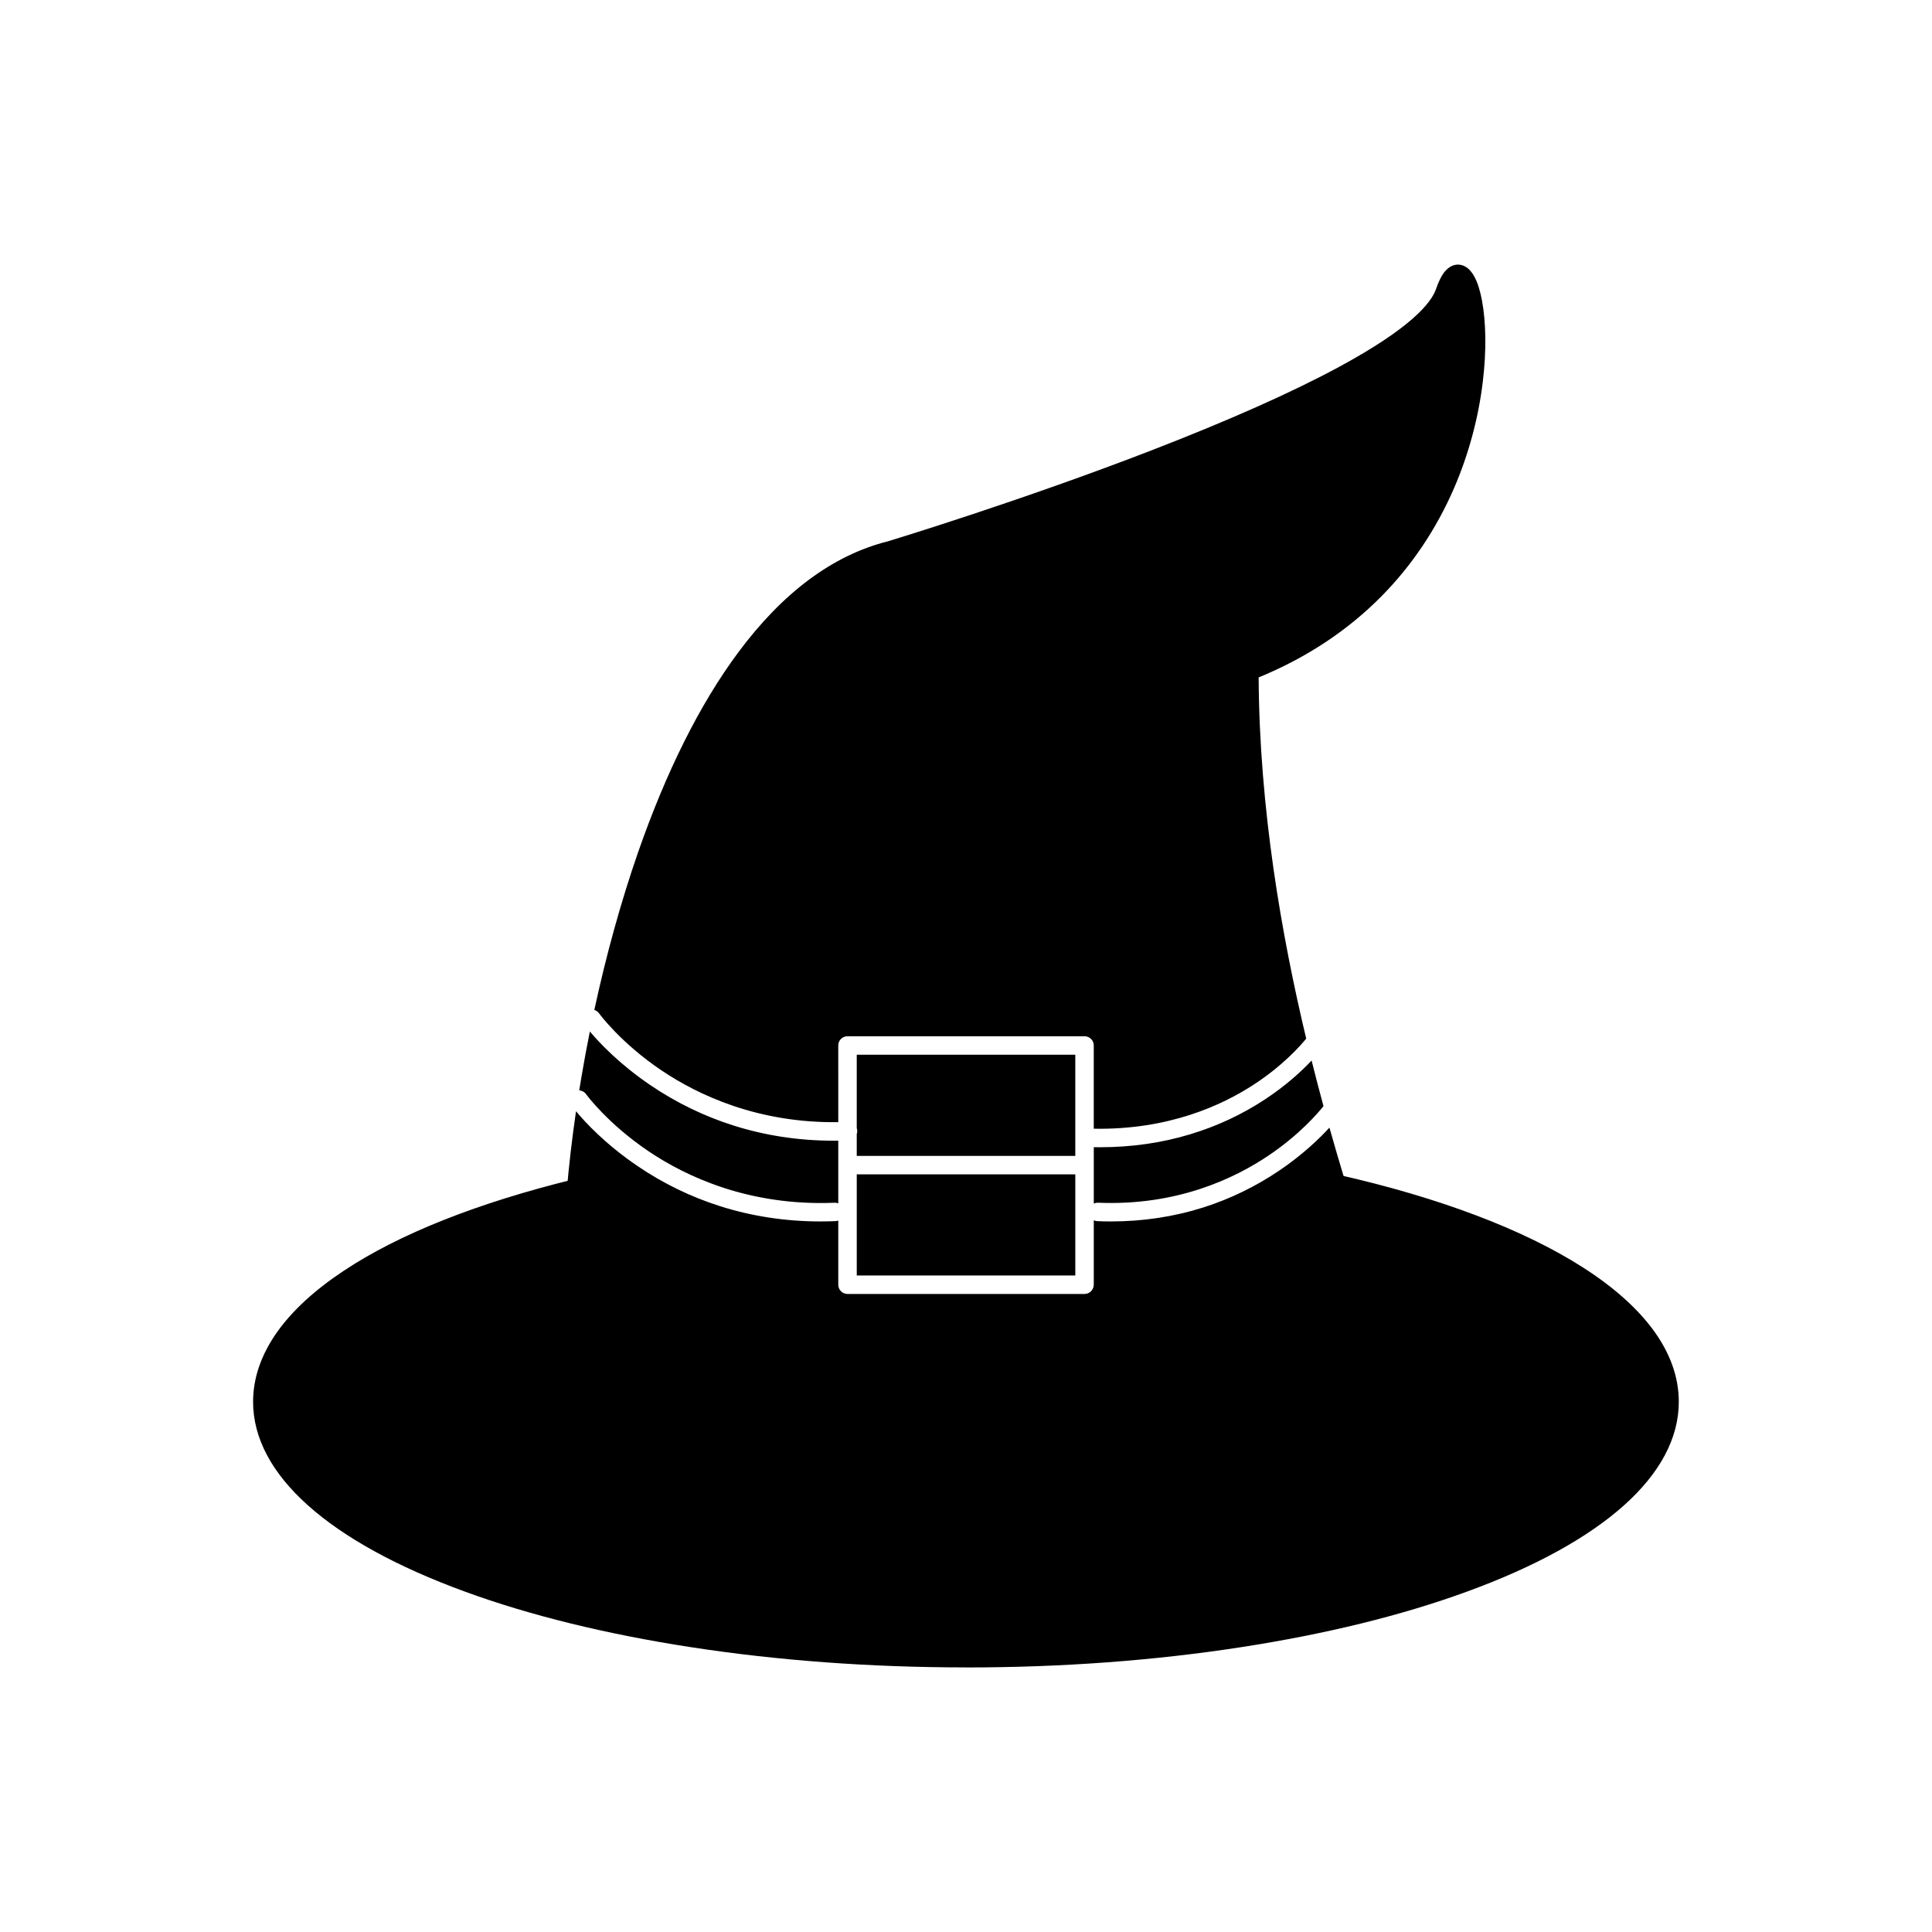
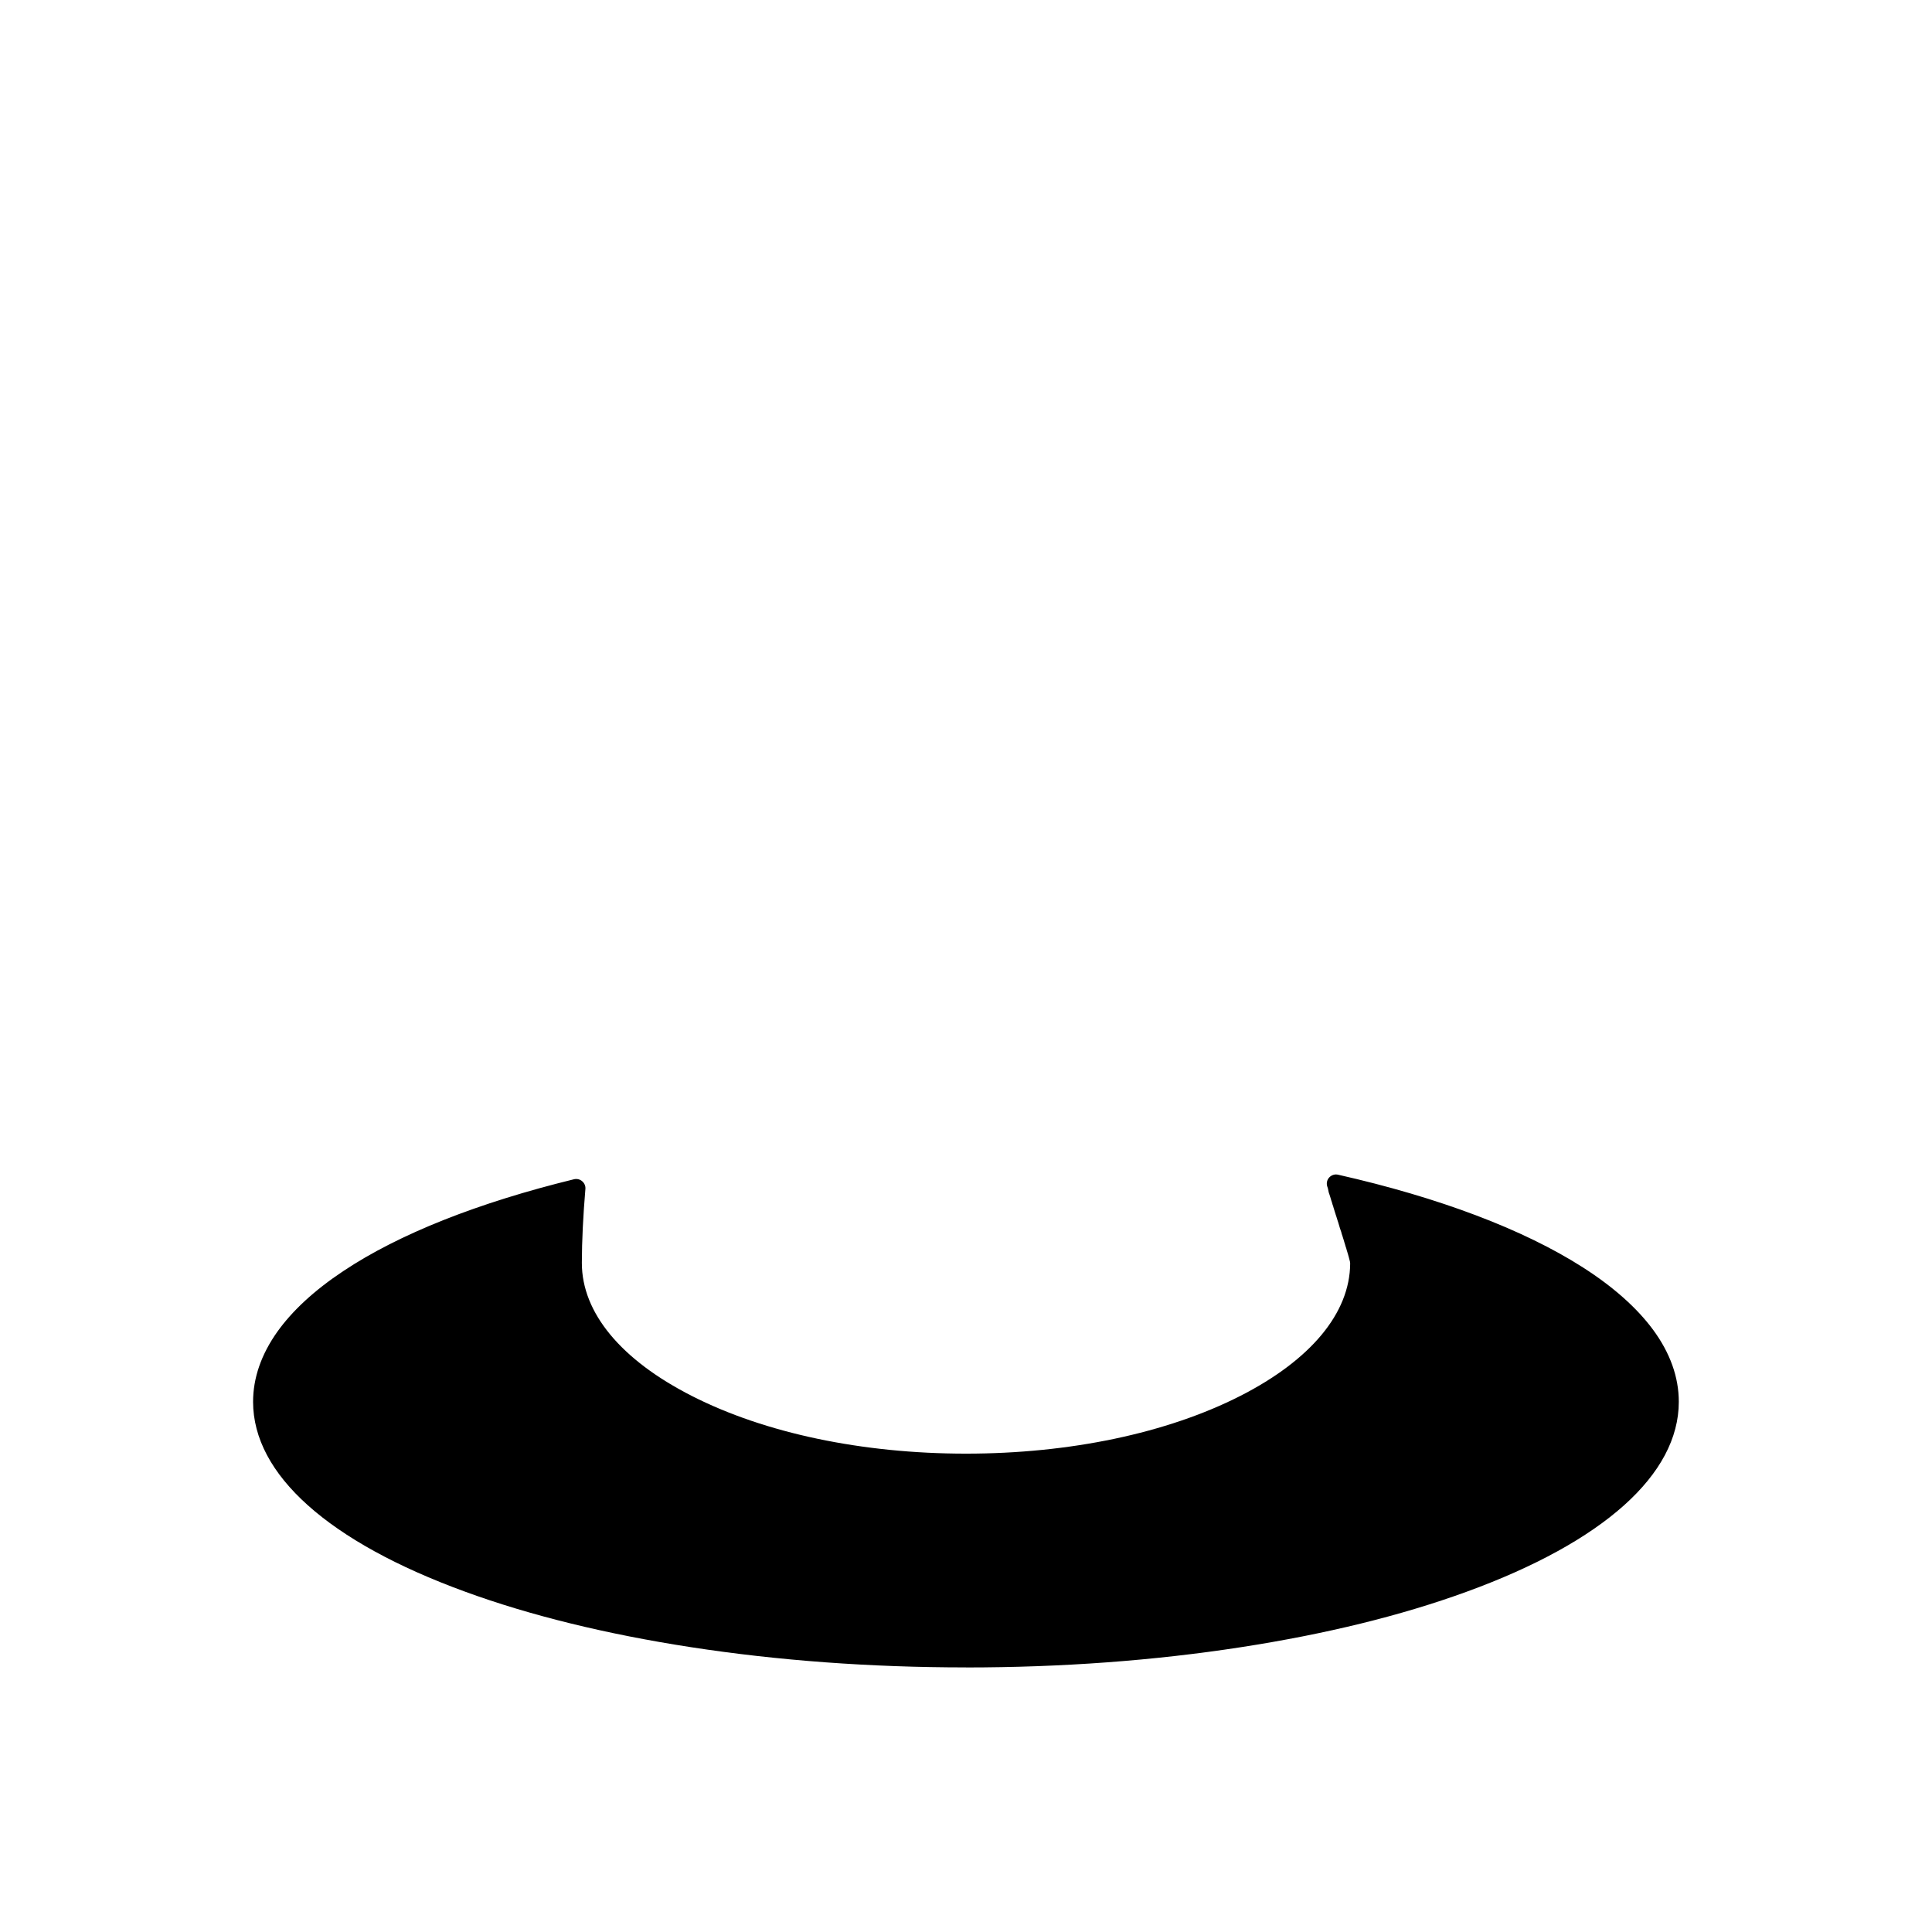
<svg xmlns="http://www.w3.org/2000/svg" fill="#000000" width="800px" height="800px" version="1.1" viewBox="144 144 512 512">
  <g fill-rule="evenodd">
    <path d="m400.01 585.88c-25.293 0-49.859-1.809-72.953-5.367-22.371-3.453-42.488-8.375-59.754-14.684-36.262-13.219-56.234-31.09-56.234-50.34 0-6.316 2.16-12.535 6.402-18.527 4-5.621 9.875-11.039 17.48-16.094 7.352-4.906 16.336-9.473 26.68-13.578 10.277-4.074 21.871-7.691 34.473-10.773 0.773-0.184 1.586 0 2.18 0.527 0.605 0.512 0.926 1.27 0.852 2.055-0.605 7.156-0.926 13.707-0.938 19.438v0.176c0 13.168 10.363 25.691 29.203 35.254 19.348 9.844 45.129 15.262 72.602 15.262 27.48 0 53.254-5.418 72.621-15.262 18.754-9.539 29.113-21.996 29.184-35.125l-0.012-0.09v-0.078c-0.02-0.047-0.02-0.098-0.02-0.148l-0.012-0.125c-0.02 0-0.02-0.012-0.02-0.031v-0.078l-0.031-0.105c-0.031-0.105-0.07-0.207-0.078-0.305l-0.07-0.273c-0.031-0.098-0.059-0.184-0.078-0.273v-0.02l-0.012-0.059-0.031-0.125-0.047-0.156c-0.031-0.098-0.07-0.184-0.078-0.273l-0.02-0.078c0-0.012-0.012-0.047-0.012-0.059l-0.039-0.125-0.039-0.105c-0.039-0.098-0.047-0.207-0.078-0.293l-0.039-0.125-0.039-0.137-0.07-0.215c-0.031-0.059-0.047-0.117-0.059-0.184l-0.125-0.488-0.176-0.527c0-0.012 0-0.031-0.02-0.047l-0.168-0.586c-0.02-0.031-0.02-0.047-0.02-0.059l-0.059-0.207c-0.031-0.078-0.047-0.156-0.078-0.227l-0.047-0.176-0.184-0.617v-0.02l-0.098-0.273c-0.012-0.039-0.031-0.09-0.031-0.117l-0.02-0.047-0.078-0.273-0.242-0.723c0-0.039-0.012-0.09-0.031-0.117l-0.078-0.312-0.09-0.285-0.125-0.332c-0.02-0.047-0.031-0.078-0.031-0.117l-0.117-0.363c-0.012-0.02-0.012-0.031-0.031-0.07l-0.105-0.363-0.227-0.754c-0.02-0.031-0.031-0.078-0.031-0.125l-0.262-0.789v-0.02l-0.137-0.43c-0.02-0.078-0.047-0.156-0.07-0.227l-0.059-0.184v-0.02l-0.156-0.457c0-0.012 0-0.031-0.02-0.047l-0.117-0.41-0.098-0.273c-0.02-0.047-0.031-0.105-0.047-0.176l-0.031-0.09-0.273-0.891c0-0.02 0-0.039-0.02-0.047l-0.137-0.512c-0.02 0-0.02-0.02-0.02-0.031l-0.125-0.344c-0.012-0.039-0.012-0.09-0.031-0.117l-0.137-0.48-0.156-0.457c0-0.02-0.02-0.047-0.02-0.07l-0.059-0.207c-0.02-0.02-0.02-0.039-0.02-0.07l-0.078-0.254-0.137-0.457s-0.02-0.02-0.02-0.031l-0.156-0.512-0.148-0.398c0-0.047-0.012-0.098-0.031-0.148l-0.031-0.09-0.195-0.949-0.176-0.539c-0.273-0.832-0.078-1.75 0.516-2.394 0.605-0.637 1.484-0.938 2.348-0.73 26.777 6.043 49.203 14.527 64.867 24.559 8.074 5.16 14.332 10.734 18.605 16.52 4.527 6.148 6.824 12.574 6.824 19.102 0 19.258-19.973 37.133-56.234 50.34-17.285 6.309-37.375 11.234-59.734 14.684-23.098 3.574-47.656 5.379-72.949 5.379z" />
-     <path d="m400.01 534.12c-14.246 0-28.066-1.418-41.102-4.223-12.613-2.707-23.953-6.609-33.719-11.555-9.875-5.016-17.648-10.883-23.121-17.461-2.816-3.391-4.996-6.949-6.453-10.598-1.527-3.773-2.297-7.664-2.297-11.578 0-11.367 1.172-25.402 3.332-40.219 2.324 2.805 7.727 8.711 16.305 14.523 6.754 4.609 14.117 8.172 21.859 10.637 8.445 2.68 17.395 4.047 26.582 4.047 1.324 0 2.641-0.031 3.981-0.078 0.273-0.012 0.531-0.066 0.773-0.16v17.004c0 1.348 1.086 2.453 2.453 2.453h62.805c1.348 0 2.453-1.105 2.453-2.457v-17.059c0.281 0.129 0.59 0.207 0.918 0.219 1.234 0.066 2.445 0.078 3.66 0.078 8.473 0 16.707-1.242 24.504-3.723 7.117-2.269 13.883-5.562 20.133-9.797 6.191-4.195 10.594-8.453 13.238-11.344 2.703 9.602 5.203 17.66 7.082 23.73 2.465 7.949 3.324 10.766 3.324 12.141 0 3.902-0.785 7.801-2.289 11.578-1.477 3.648-3.656 7.207-6.473 10.598-5.465 6.582-13.234 12.445-23.113 17.461-9.758 4.949-21.117 8.84-33.73 11.555-13.047 2.801-26.871 4.219-41.113 4.219zm-33.859-71.223c-0.309-0.117-0.645-0.176-0.996-0.156-22.605 0.926-39.293-6.914-49.285-13.648-10.852-7.332-16.445-14.977-16.543-15.113-0.441-0.625-1.121-0.977-1.824-1.027 0.184-1.16 0.375-2.32 0.574-3.484 0.684-4.055 1.434-8.098 2.242-12.113 2.438 2.898 7.773 8.625 16.086 14.25 6.762 4.586 14.125 8.172 21.848 10.625 8.484 2.703 17.422 4.066 26.629 4.066 0.426 0 0.848-0.004 1.27-0.012zm4.898-18.359c0.094-0.277 0.141-0.574 0.129-0.883-0.012-0.234-0.059-0.457-0.129-0.672v-19.465h57.918v26.805h-57.918zm-4.898-3.152c-21.379 0.285-37.203-7.227-46.84-13.715-10.852-7.312-16.445-14.98-16.543-15.105-0.32-0.457-0.77-0.77-1.266-0.922 3.156-14.605 7.078-28.75 11.543-41.625 7.496-21.547 16.406-39.379 26.492-52.98 11.828-15.996 25.215-25.938 39.762-29.582 1.574-0.48 35.434-10.793 69.883-24.117 20.57-7.965 37.328-15.414 49.812-22.18 18.859-10.207 24.344-16.883 25.613-20.68 0.625-1.836 1.312-3.238 2.074-4.254 1.32-1.73 2.738-2.102 3.695-2.102 1.211 0 2.981 0.574 4.402 3.285 0.812 1.527 1.469 3.598 1.953 6.18 1.105 5.875 1.199 13.492 0.242 21.461-1.133 9.57-3.754 19.336-7.586 28.203-4.676 10.824-11.113 20.453-19.133 28.613-9.012 9.172-20 16.441-32.699 21.656 0.184 34.836 6.125 68.594 12.605 95.723-1.633 2.012-6.223 7.168-13.82 12.133-8.566 5.617-22.82 12.102-42.48 11.742v-22.062c0-1.355-1.105-2.441-2.453-2.441l-62.805 0.004c-1.367 0-2.453 1.082-2.453 2.441zm67.711 6.633c0.531 0.008 1.062 0.012 1.586 0.012 8.398 0 16.484-1.145 24.09-3.473 7.008-2.121 13.648-5.219 19.691-9.207 5.707-3.754 9.797-7.574 12.359-10.297 1.055 4.219 2.113 8.258 3.152 12.086-1.559 1.949-6.367 7.539-14.418 12.992-9.195 6.227-24.508 13.469-45.312 12.602-0.41-0.016-0.797 0.07-1.145 0.23v-14.945zm-4.894 7.195h-57.918v26.801h57.918z" />
  </g>
</svg>